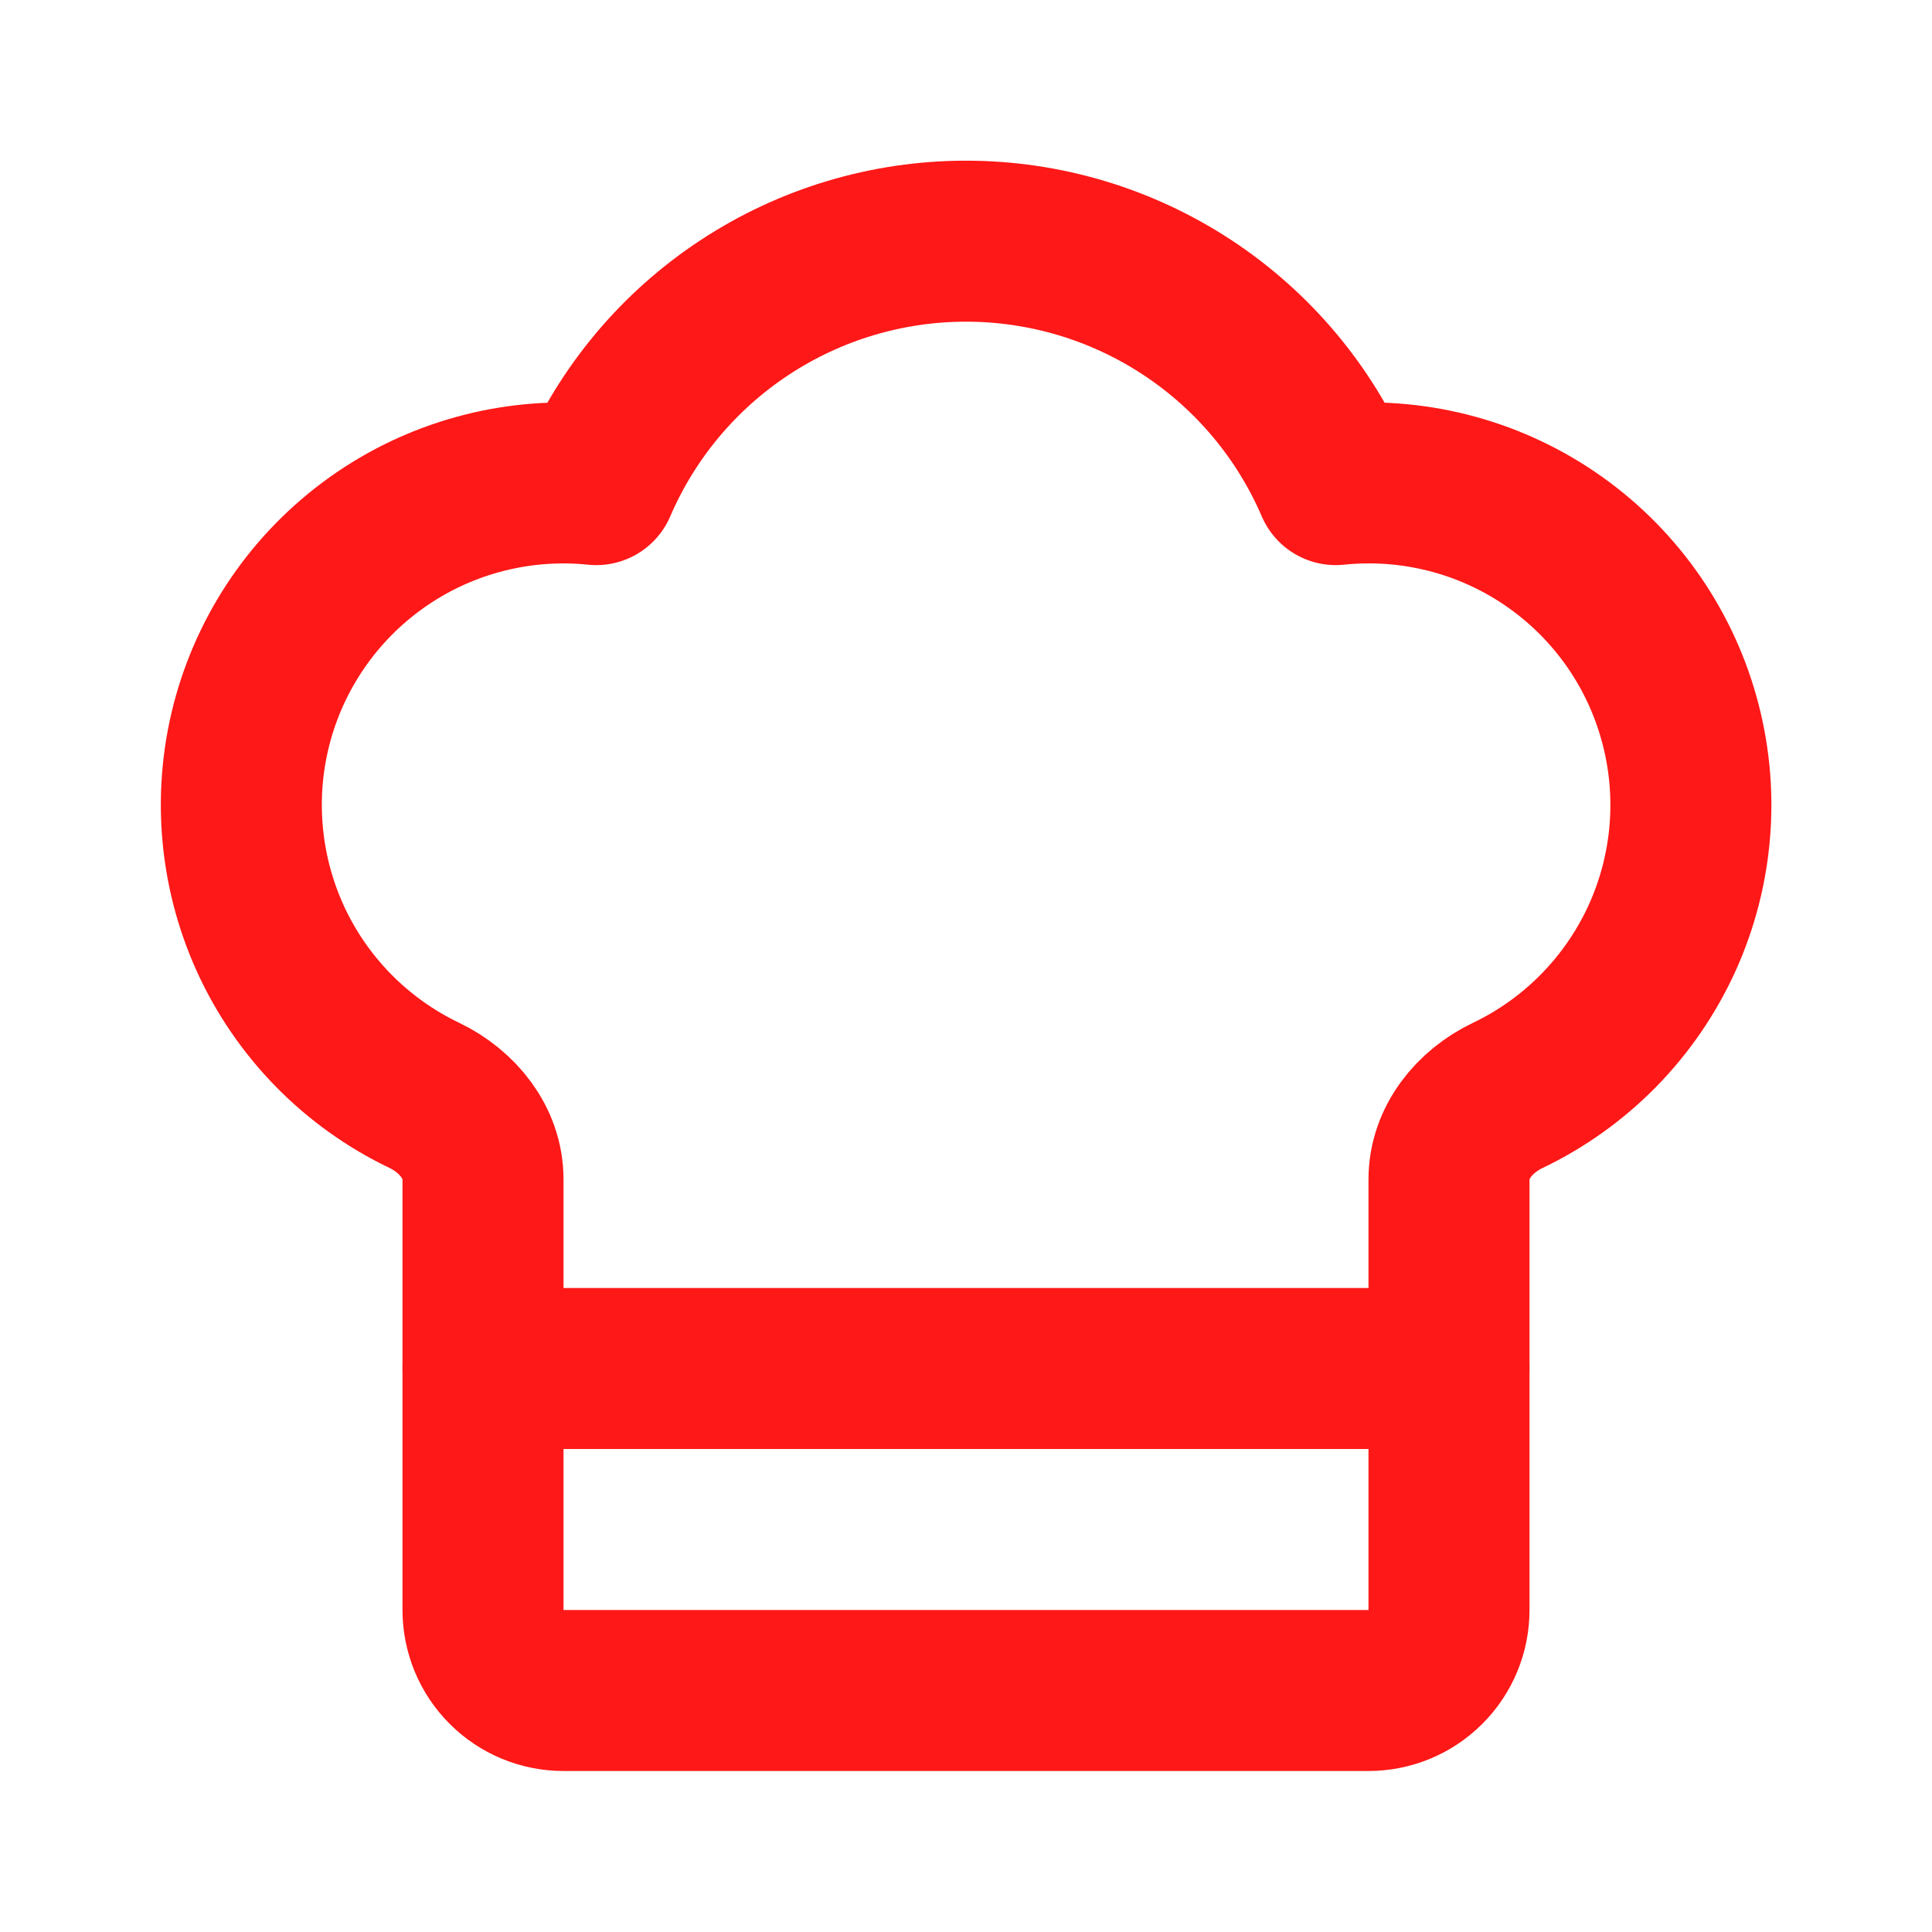
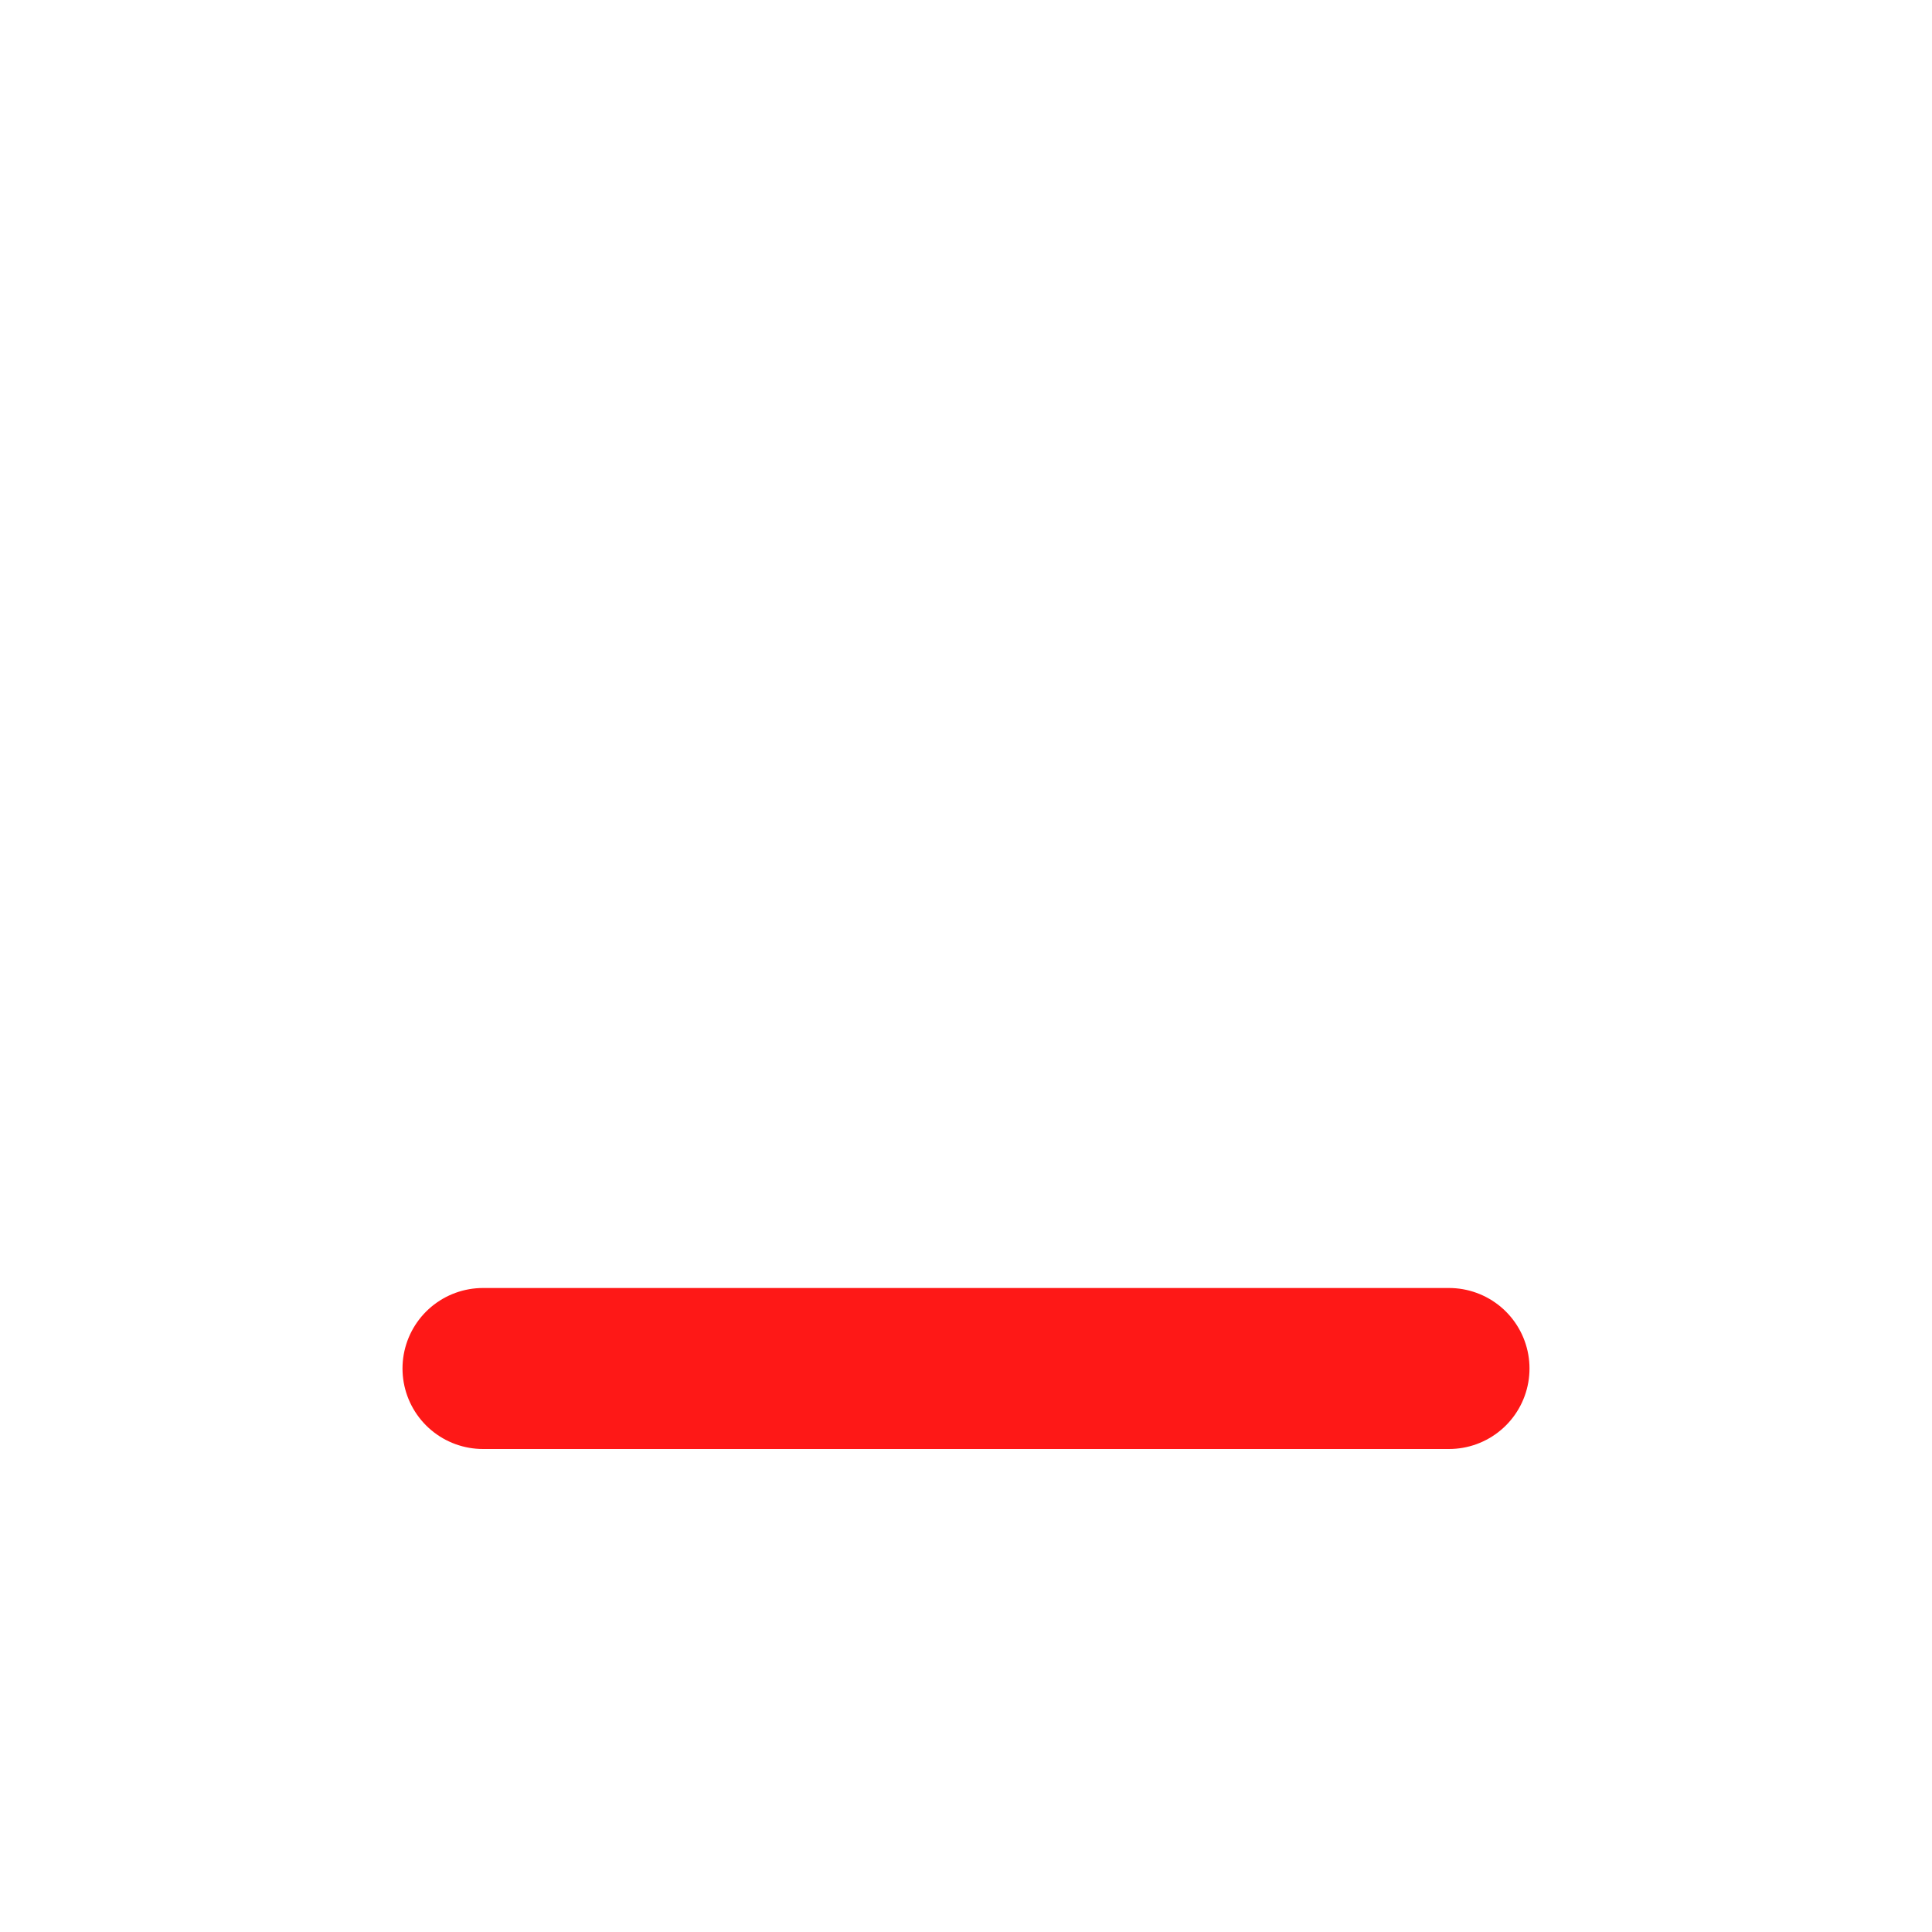
<svg xmlns="http://www.w3.org/2000/svg" fill="none" viewBox="0 0 24 24" height="24" width="24">
-   <path stroke-linejoin="round" stroke-linecap="round" stroke-width="2" stroke="#FE1817" d="M17 21C17.265 21 17.52 20.895 17.707 20.707C17.895 20.52 18 20.265 18 20V14.65C18 14.193 18.316 13.806 18.727 13.609C19.578 13.203 20.258 12.509 20.648 11.651C21.037 10.792 21.111 9.824 20.855 8.916C20.6 8.008 20.033 7.22 19.253 6.69C18.473 6.16 17.531 5.923 16.593 6.02C16.207 5.122 15.566 4.357 14.75 3.82C13.933 3.282 12.977 2.996 12 2.996C11.023 2.996 10.067 3.282 9.25 3.82C8.434 4.357 7.793 5.122 7.407 6.02C6.47 5.924 5.528 6.161 4.749 6.691C3.97 7.221 3.402 8.009 3.147 8.916C2.892 9.823 2.966 10.791 3.354 11.65C3.743 12.508 4.423 13.202 5.273 13.608C5.684 13.806 6 14.193 6 14.649V20C6 20.265 6.105 20.52 6.293 20.707C6.48 20.895 6.735 21 7 21H17Z" />
  <path stroke-linejoin="round" stroke-linecap="round" stroke-width="2" stroke="#FE1817" d="M6 17H18" />
</svg>